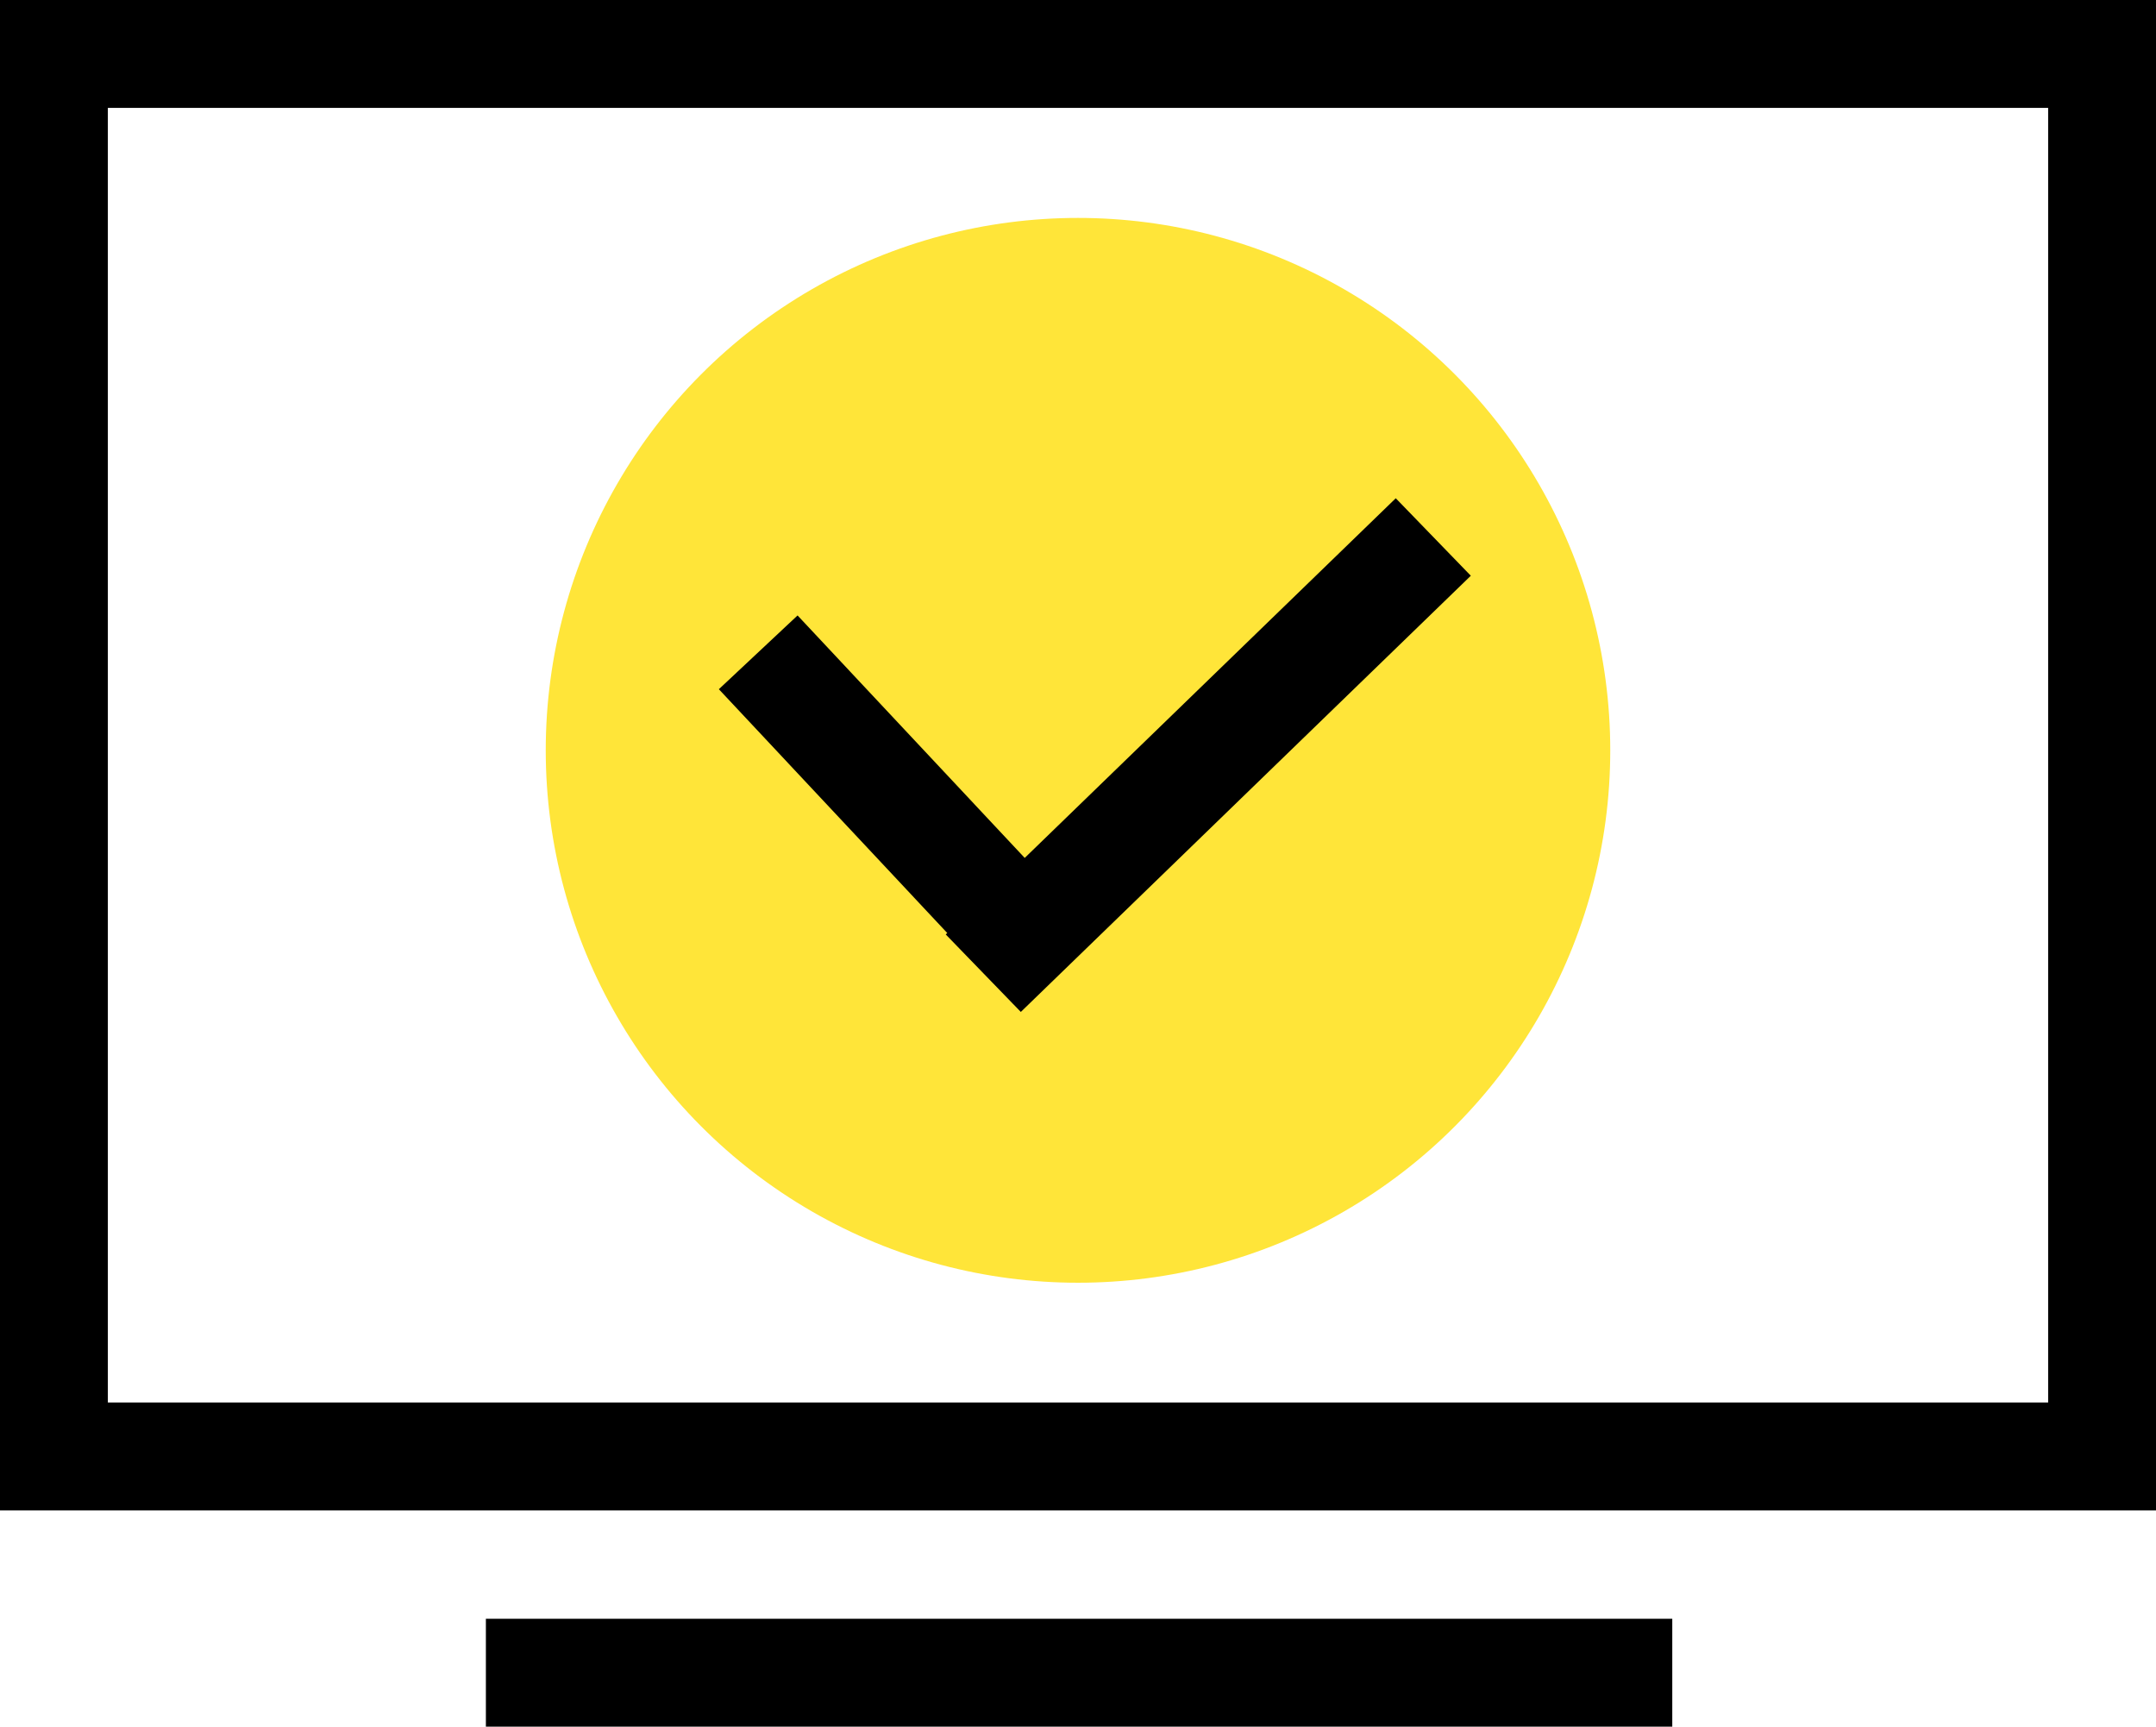
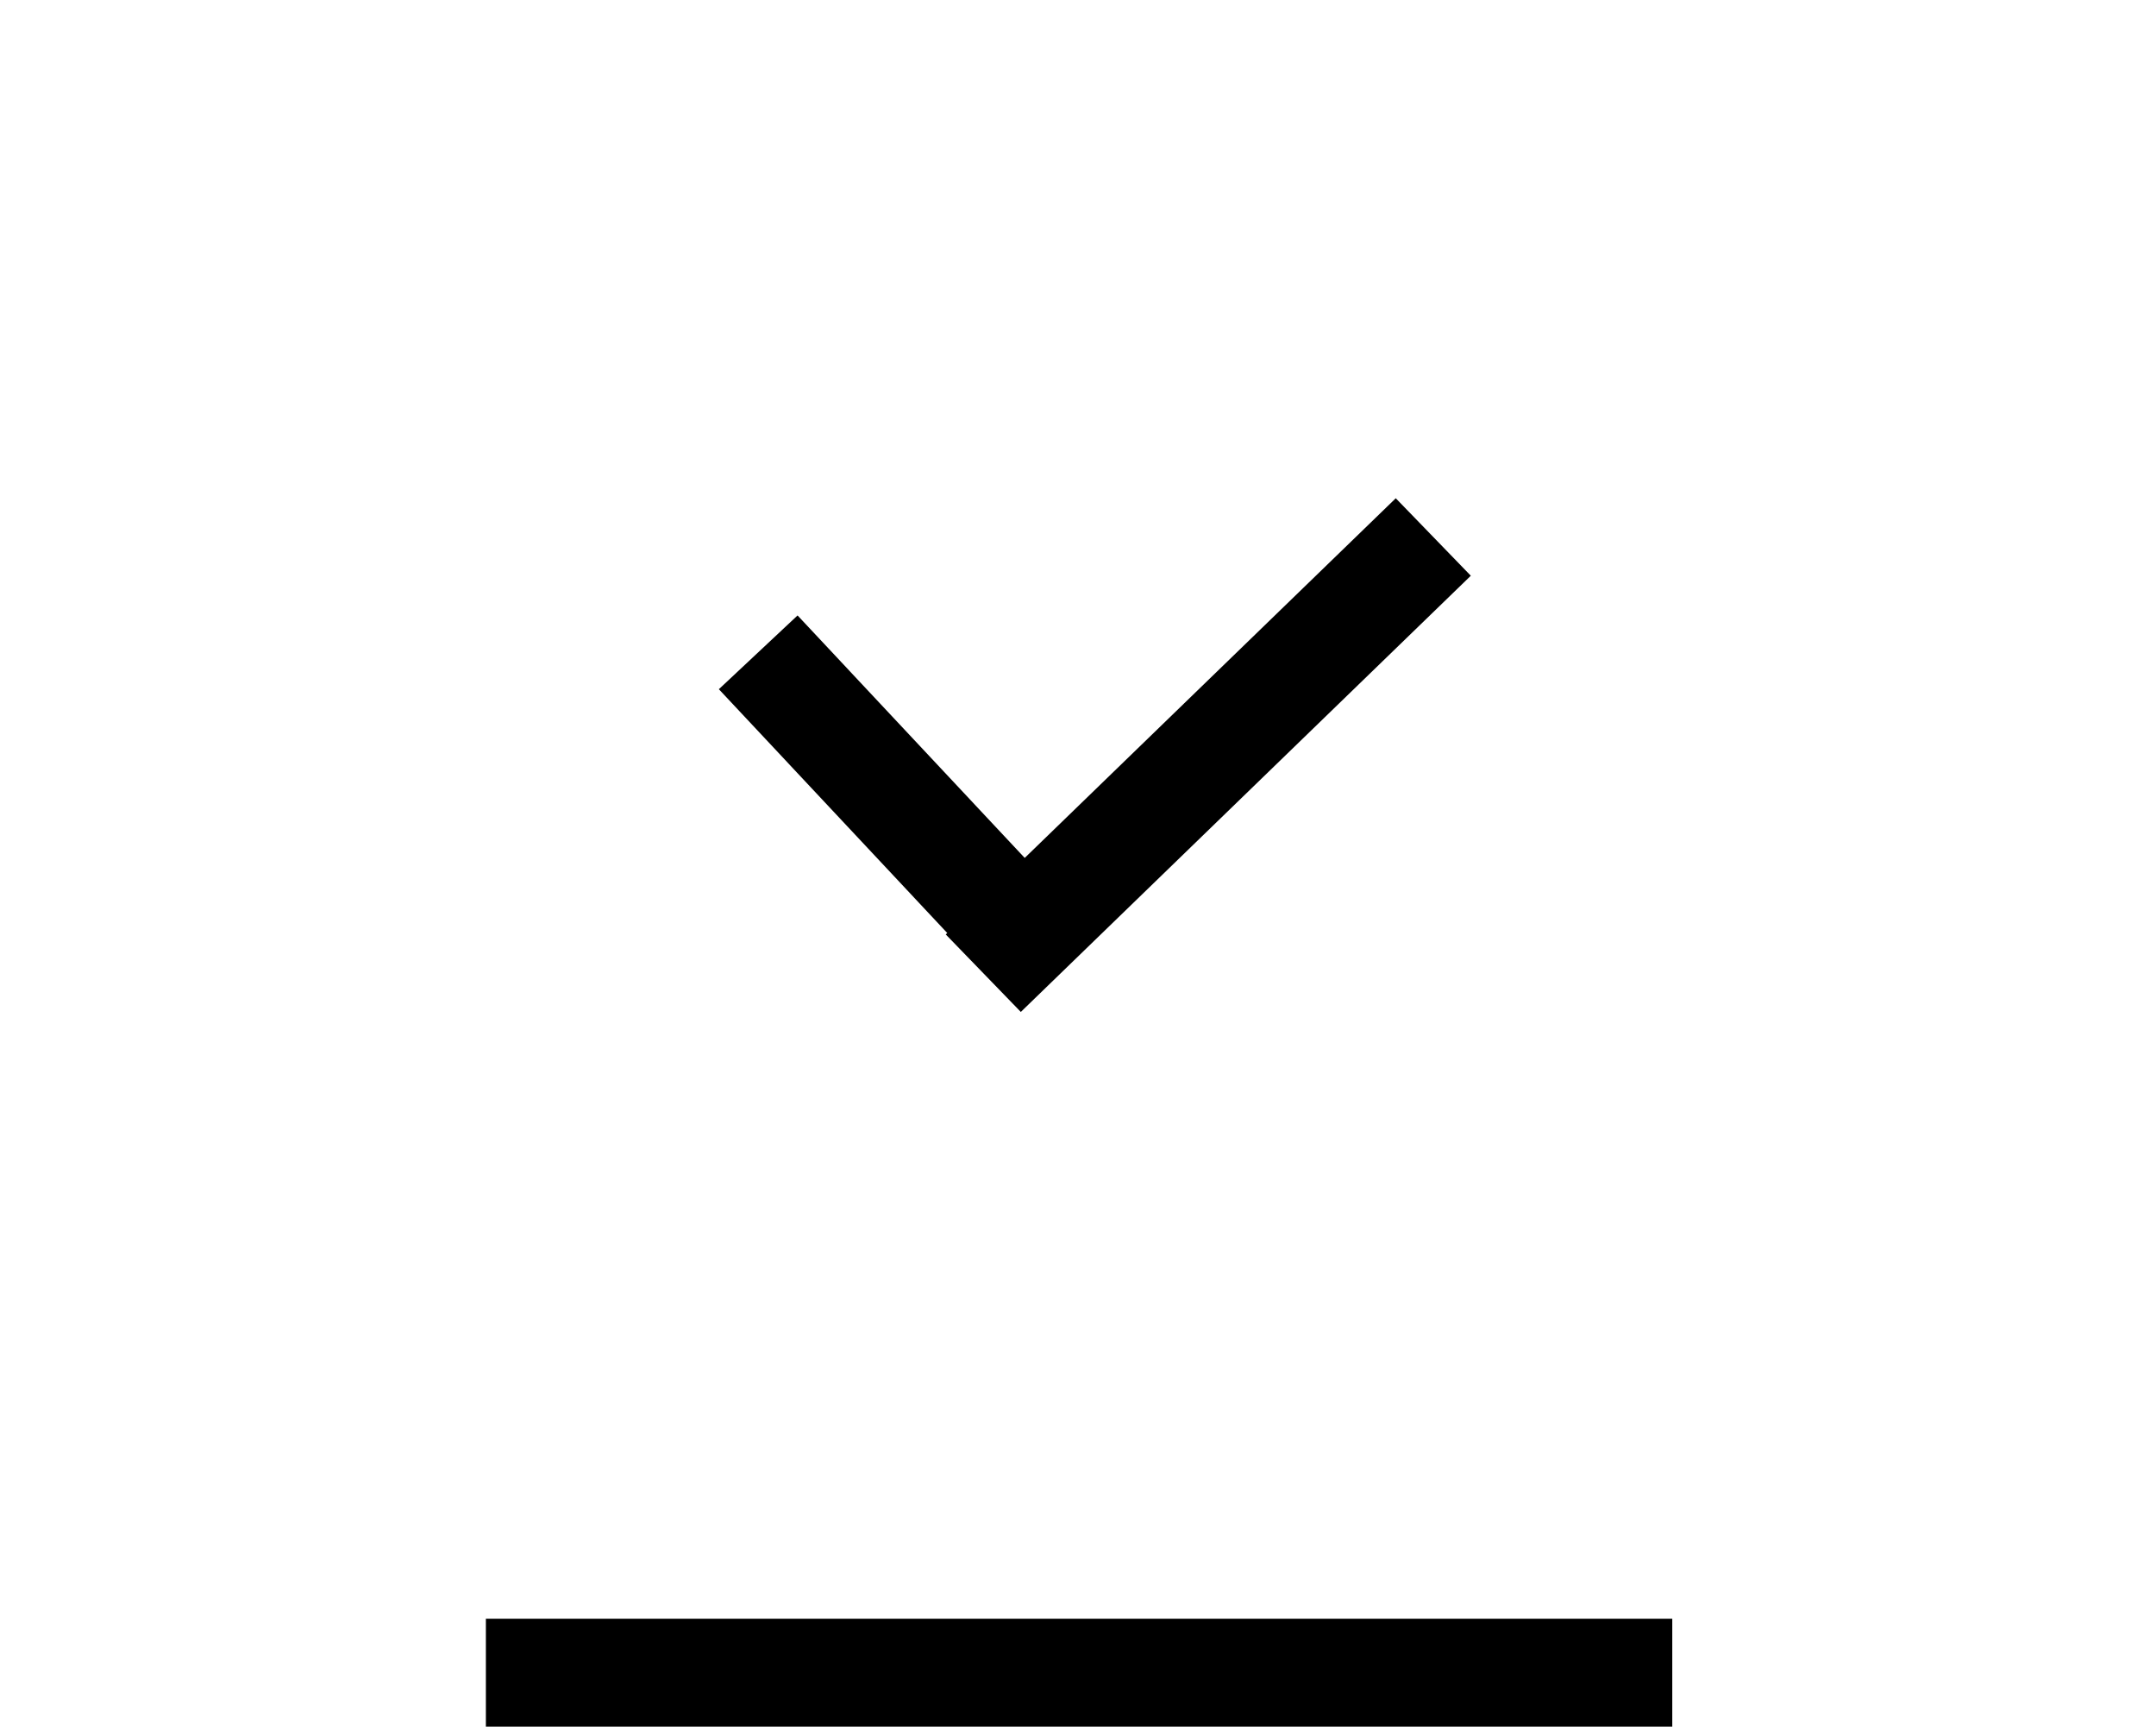
<svg xmlns="http://www.w3.org/2000/svg" id="Layer_2" viewBox="0 0 39.98 32.01">
  <defs>
    <style>.cls-1{fill:#ffe539;}</style>
  </defs>
  <g id="Layer_1-2">
    <g>
-       <circle class="cls-1" cx="19.99" cy="13.91" r="9.87" />
      <g>
        <g>
          <rect x="9.01" y="30.01" width="22" height="2" />
-           <path d="M0,0V28H39.98V0H0ZM37.98,26H2V2H37.98V26Z" />
        </g>
        <g>
          <rect x="16.6" y="13" width="11.62" height="2" transform="translate(-3.43 19.54) rotate(-44.1)" />
          <rect x="15.79" y="11.01" width="2" height="8" transform="translate(-5.72 15.54) rotate(-43.14)" />
        </g>
      </g>
    </g>
  </g>
</svg>